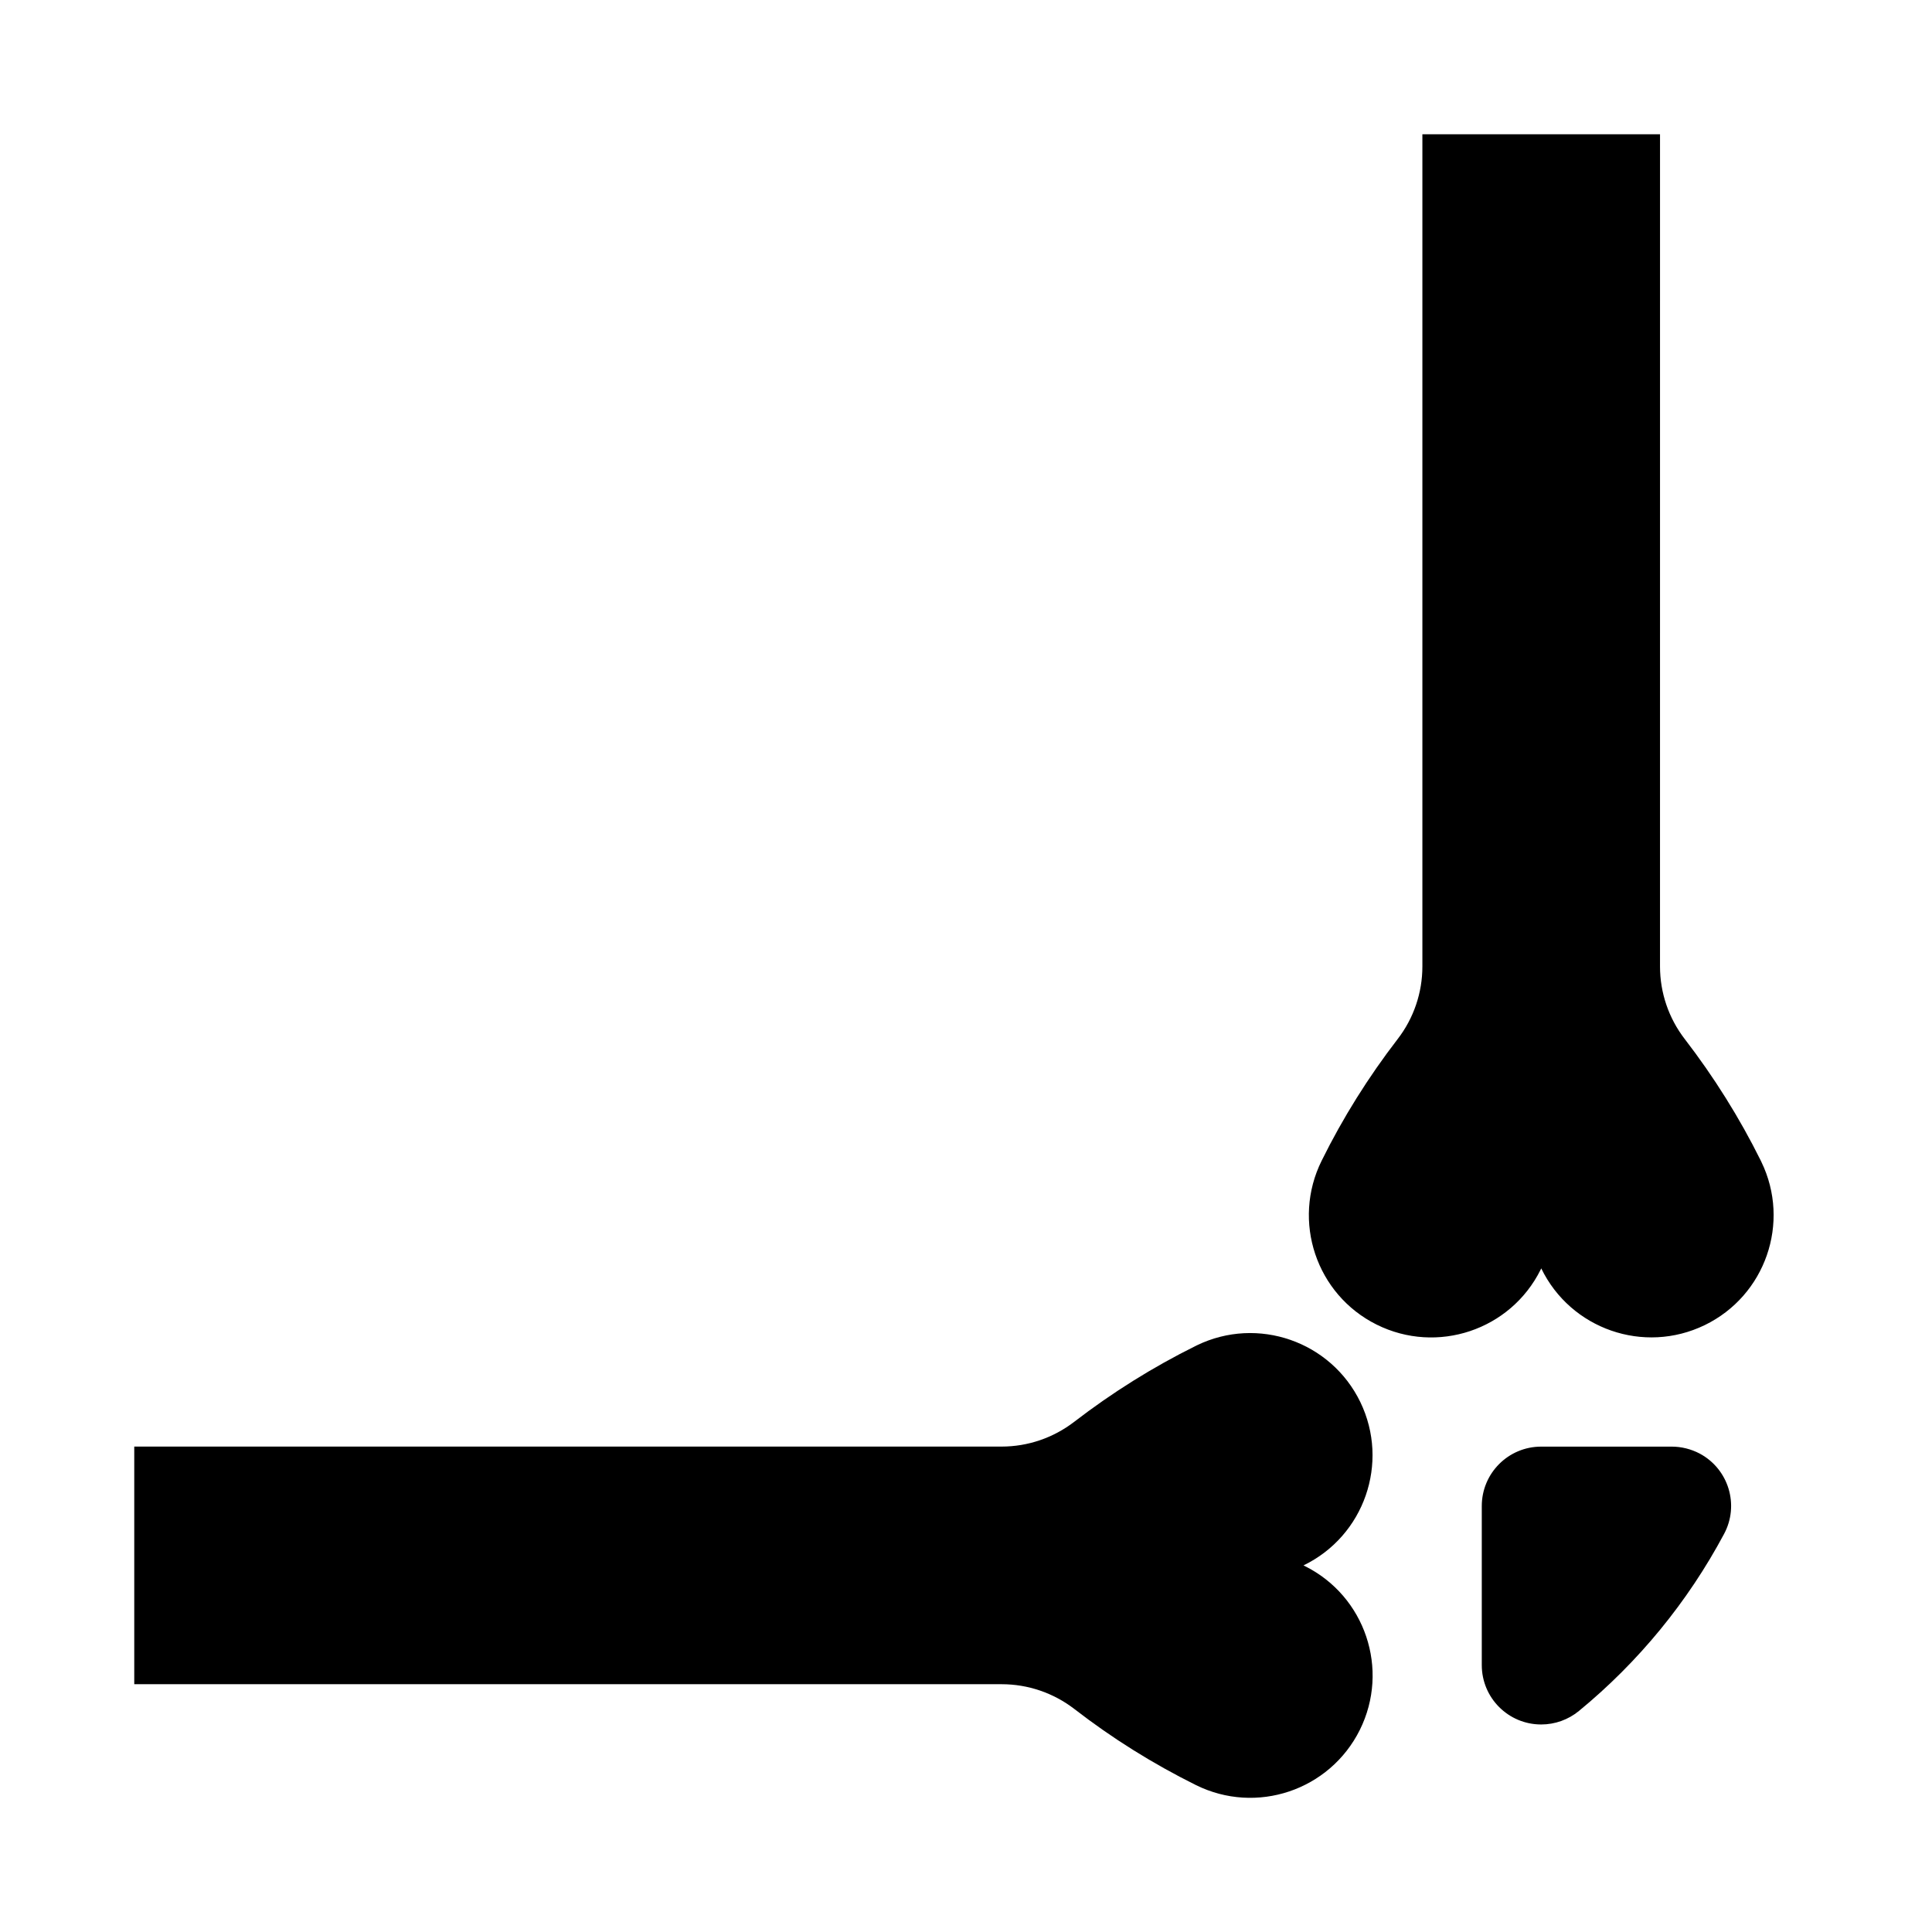
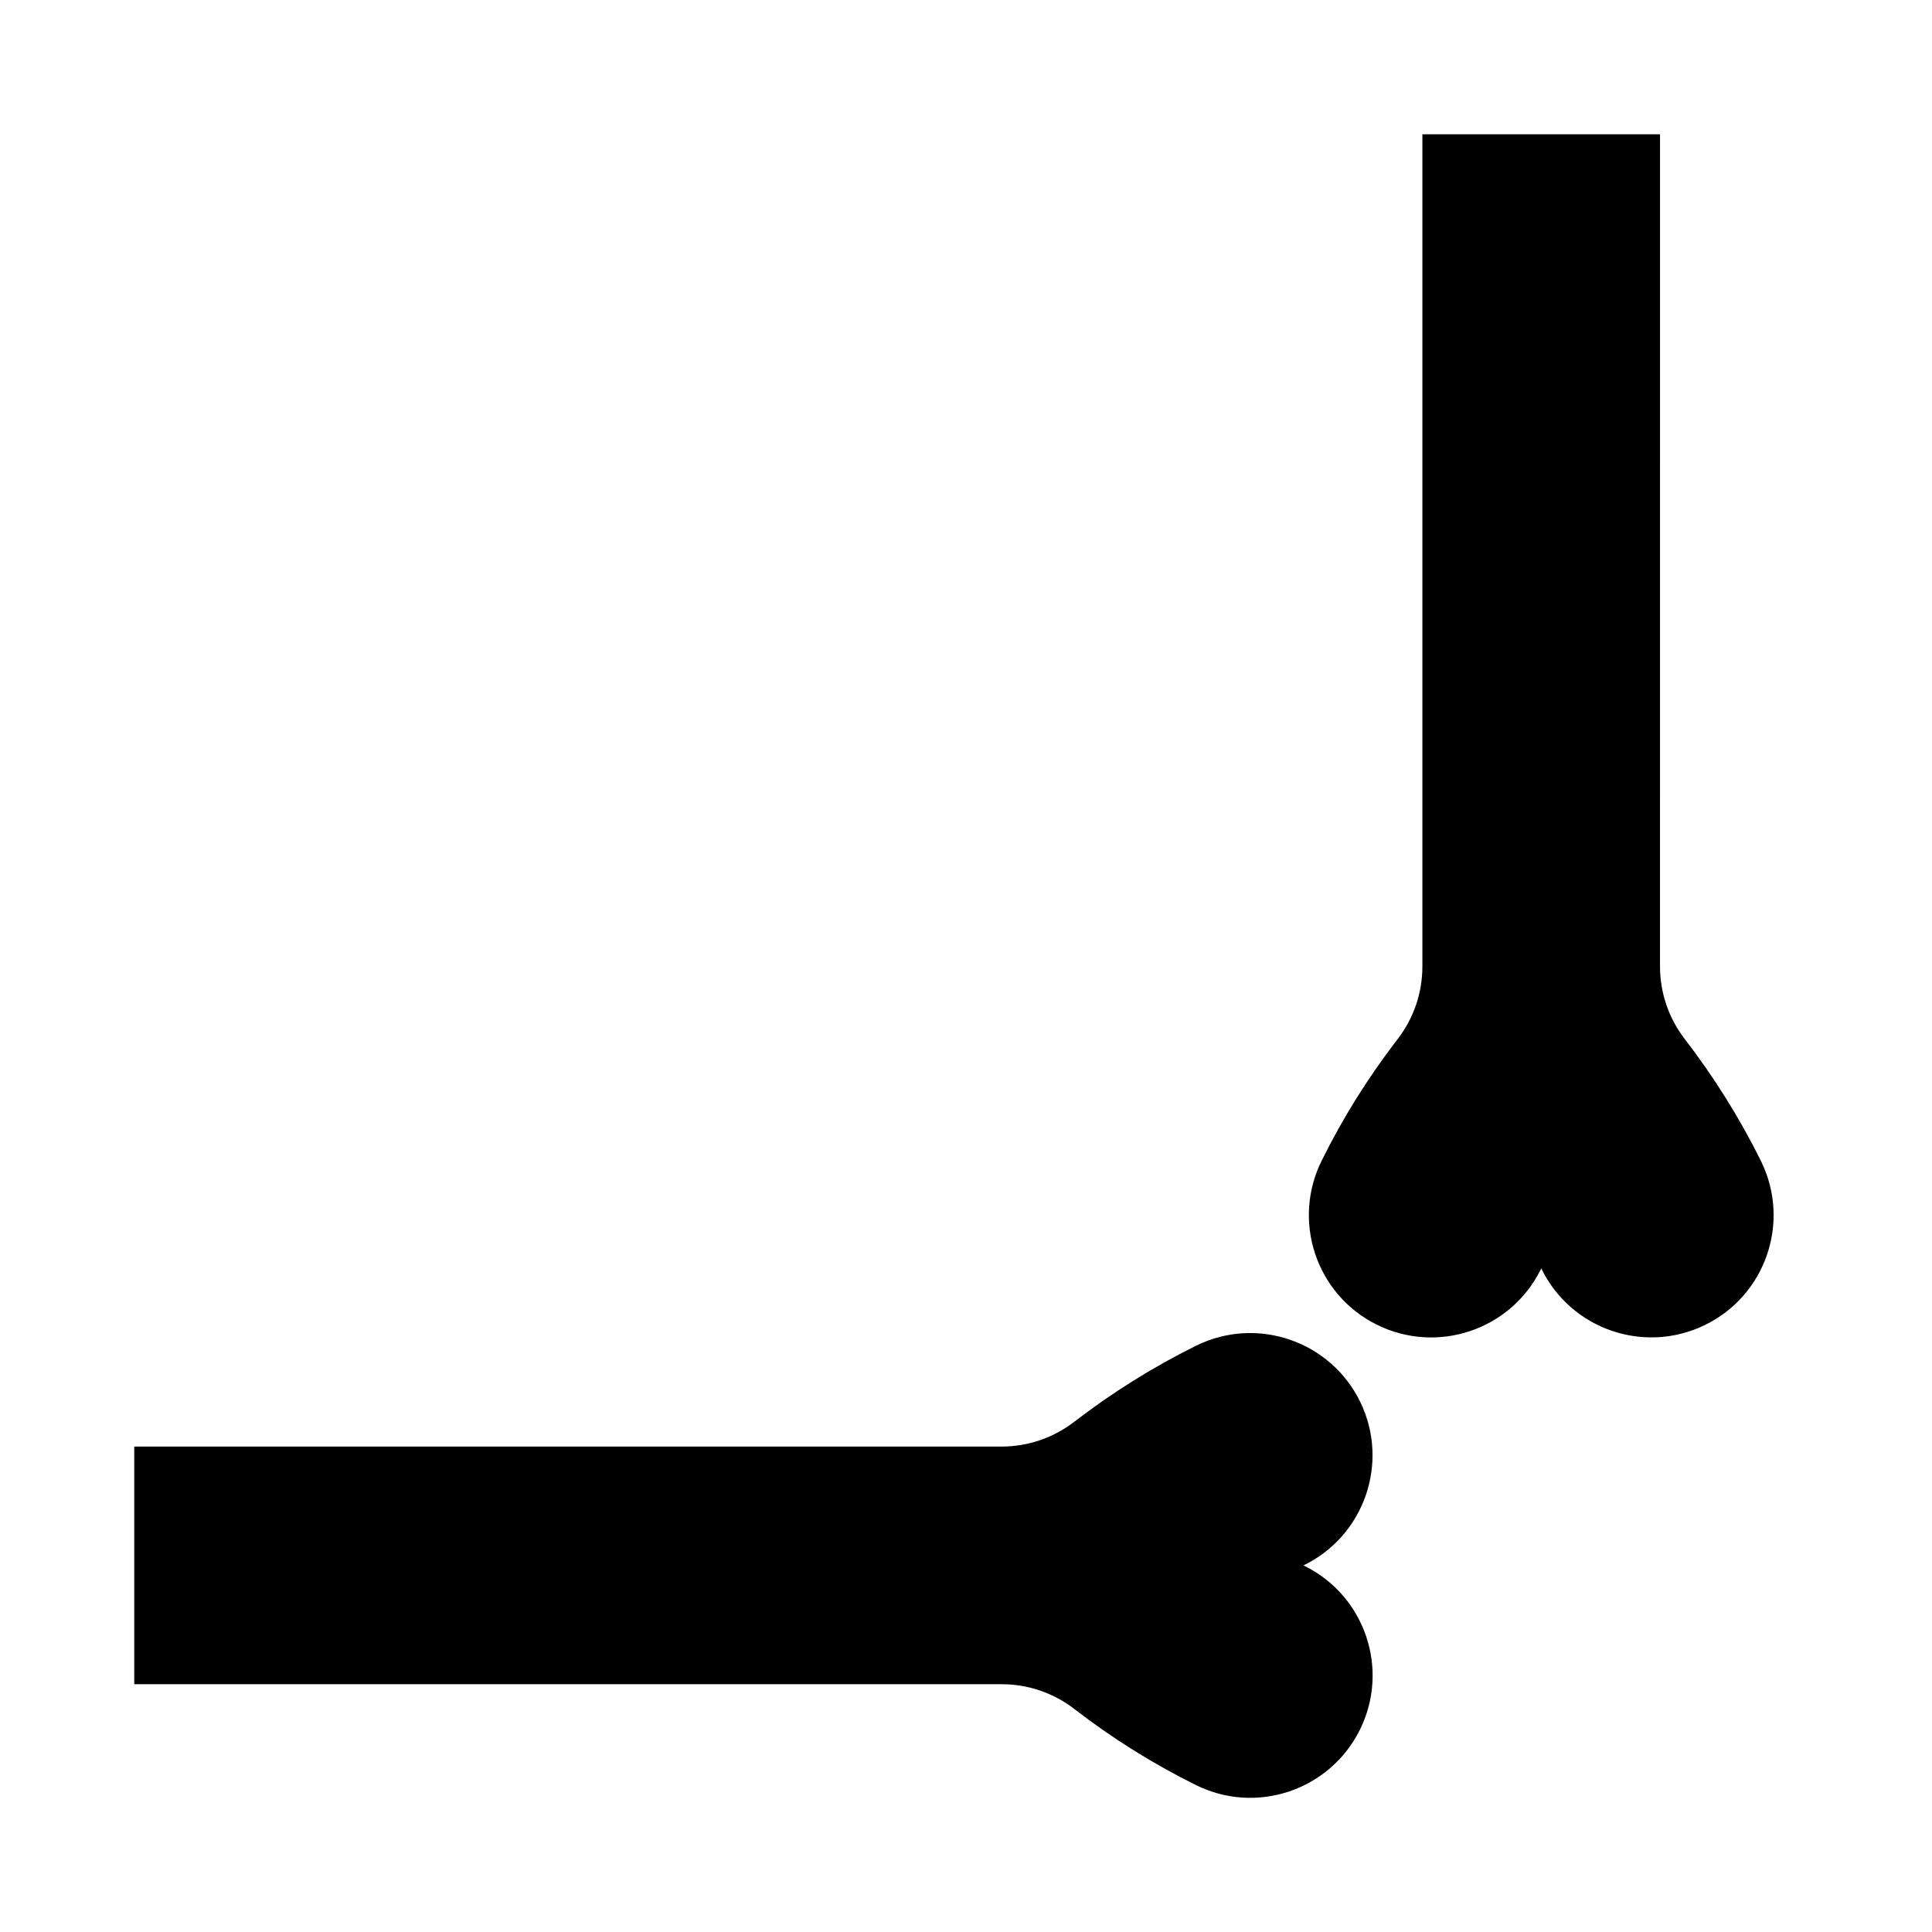
<svg xmlns="http://www.w3.org/2000/svg" fill="#000000" width="800px" height="800px" version="1.1" viewBox="144 144 512 512">
  <g>
-     <path d="m552.43 543.11v42.148c14.168-11.637 25.914-25.945 34.59-42.148z" />
-     <path d="m587.02 527.37h-34.59c-8.707 0-15.742 7.055-15.742 15.742v42.148c0 8.707 7.039 15.742 15.742 15.742 3.652 0 7.164-1.258 9.996-3.574 15.777-12.957 28.844-28.891 38.461-46.902 4.125-7.668 1.227-17.207-6.453-21.316-2.281-1.195-4.832-1.84-7.414-1.84z" />
-     <path d="m526.85 428.98c-7.102 9.227-13.32 19.145-18.484 29.598-4.125 8.219-0.805 18.23 7.414 22.371 8.234 4.125 18.23 0.789 22.355-7.445 0.062-0.078 0.094-0.172 0.125-0.25 3.809-7.824 13.227-11.082 21.066-7.289 3.164 1.543 5.715 4.109 7.289 7.289 3.969 8.281 13.934 11.793 22.23 7.809 8.266-3.984 11.777-13.949 7.809-22.23-0.062-0.094-0.094-0.172-0.125-0.27-5.195-10.453-11.414-20.371-18.516-29.598-6.391-8.266-9.84-18.422-9.84-28.844l0.004-204.8h-31.488v204.81c0 10.426-3.445 20.566-9.84 28.848z" />
    <path d="m590.47 419.35c-4.25-5.512-6.551-12.266-6.551-19.238l0.004-220.53h-62.977v220.54c0 6.957-2.297 13.73-6.551 19.238-7.746 10.059-14.516 20.844-20.137 32.227-7.965 16.027-1.449 35.488 14.578 43.453 16.027 7.965 35.488 1.449 43.453-14.578 0.062-0.109 0.094-0.219 0.156-0.332 7.809 16.105 27.191 22.844 43.297 15.051 16.105-7.793 22.844-27.176 15.035-43.281-0.031-0.109-0.094-0.219-0.156-0.332-5.637-11.363-12.406-22.16-20.152-32.223z" />
    <path d="m482.59 573.01c8.266 4.016 11.715 13.996 7.715 22.262-4.031 8.281-13.996 11.746-22.262 7.731l-0.156-0.078c-10.453-5.18-20.355-11.383-29.613-18.516-8.234-6.359-18.391-9.824-28.844-9.824h-214.11v-31.488h214.12c10.453 0 20.609-3.465 28.844-9.824 9.258-7.133 19.16-13.336 29.613-18.516 8.234-4.094 18.23-0.738 22.324 7.512 4.125 8.234 0.738 18.246-7.512 22.34-0.031 0.031-0.094 0.047-0.125 0.078-7.84 3.793-11.098 13.211-7.289 21.035 1.547 3.195 4.098 5.762 7.293 7.289z" />
    <path d="m460.91 617.05c16.027 7.965 35.457 1.434 43.453-14.594 7.965-16.027 1.449-35.473-14.609-43.453-0.094-0.047-0.188-0.109-0.316-0.156 16.105-7.793 22.844-27.176 15.066-43.281-7.809-16.105-27.191-22.844-43.297-15.051-0.094 0.047-0.219 0.094-0.316 0.156-11.383 5.637-22.168 12.391-32.227 20.137-5.543 4.25-12.266 6.551-19.254 6.551l-229.83-0.004v62.977h229.86c6.977 0 13.715 2.297 19.254 6.551 10.047 7.777 20.828 14.516 32.215 20.168z" />
  </g>
</svg>